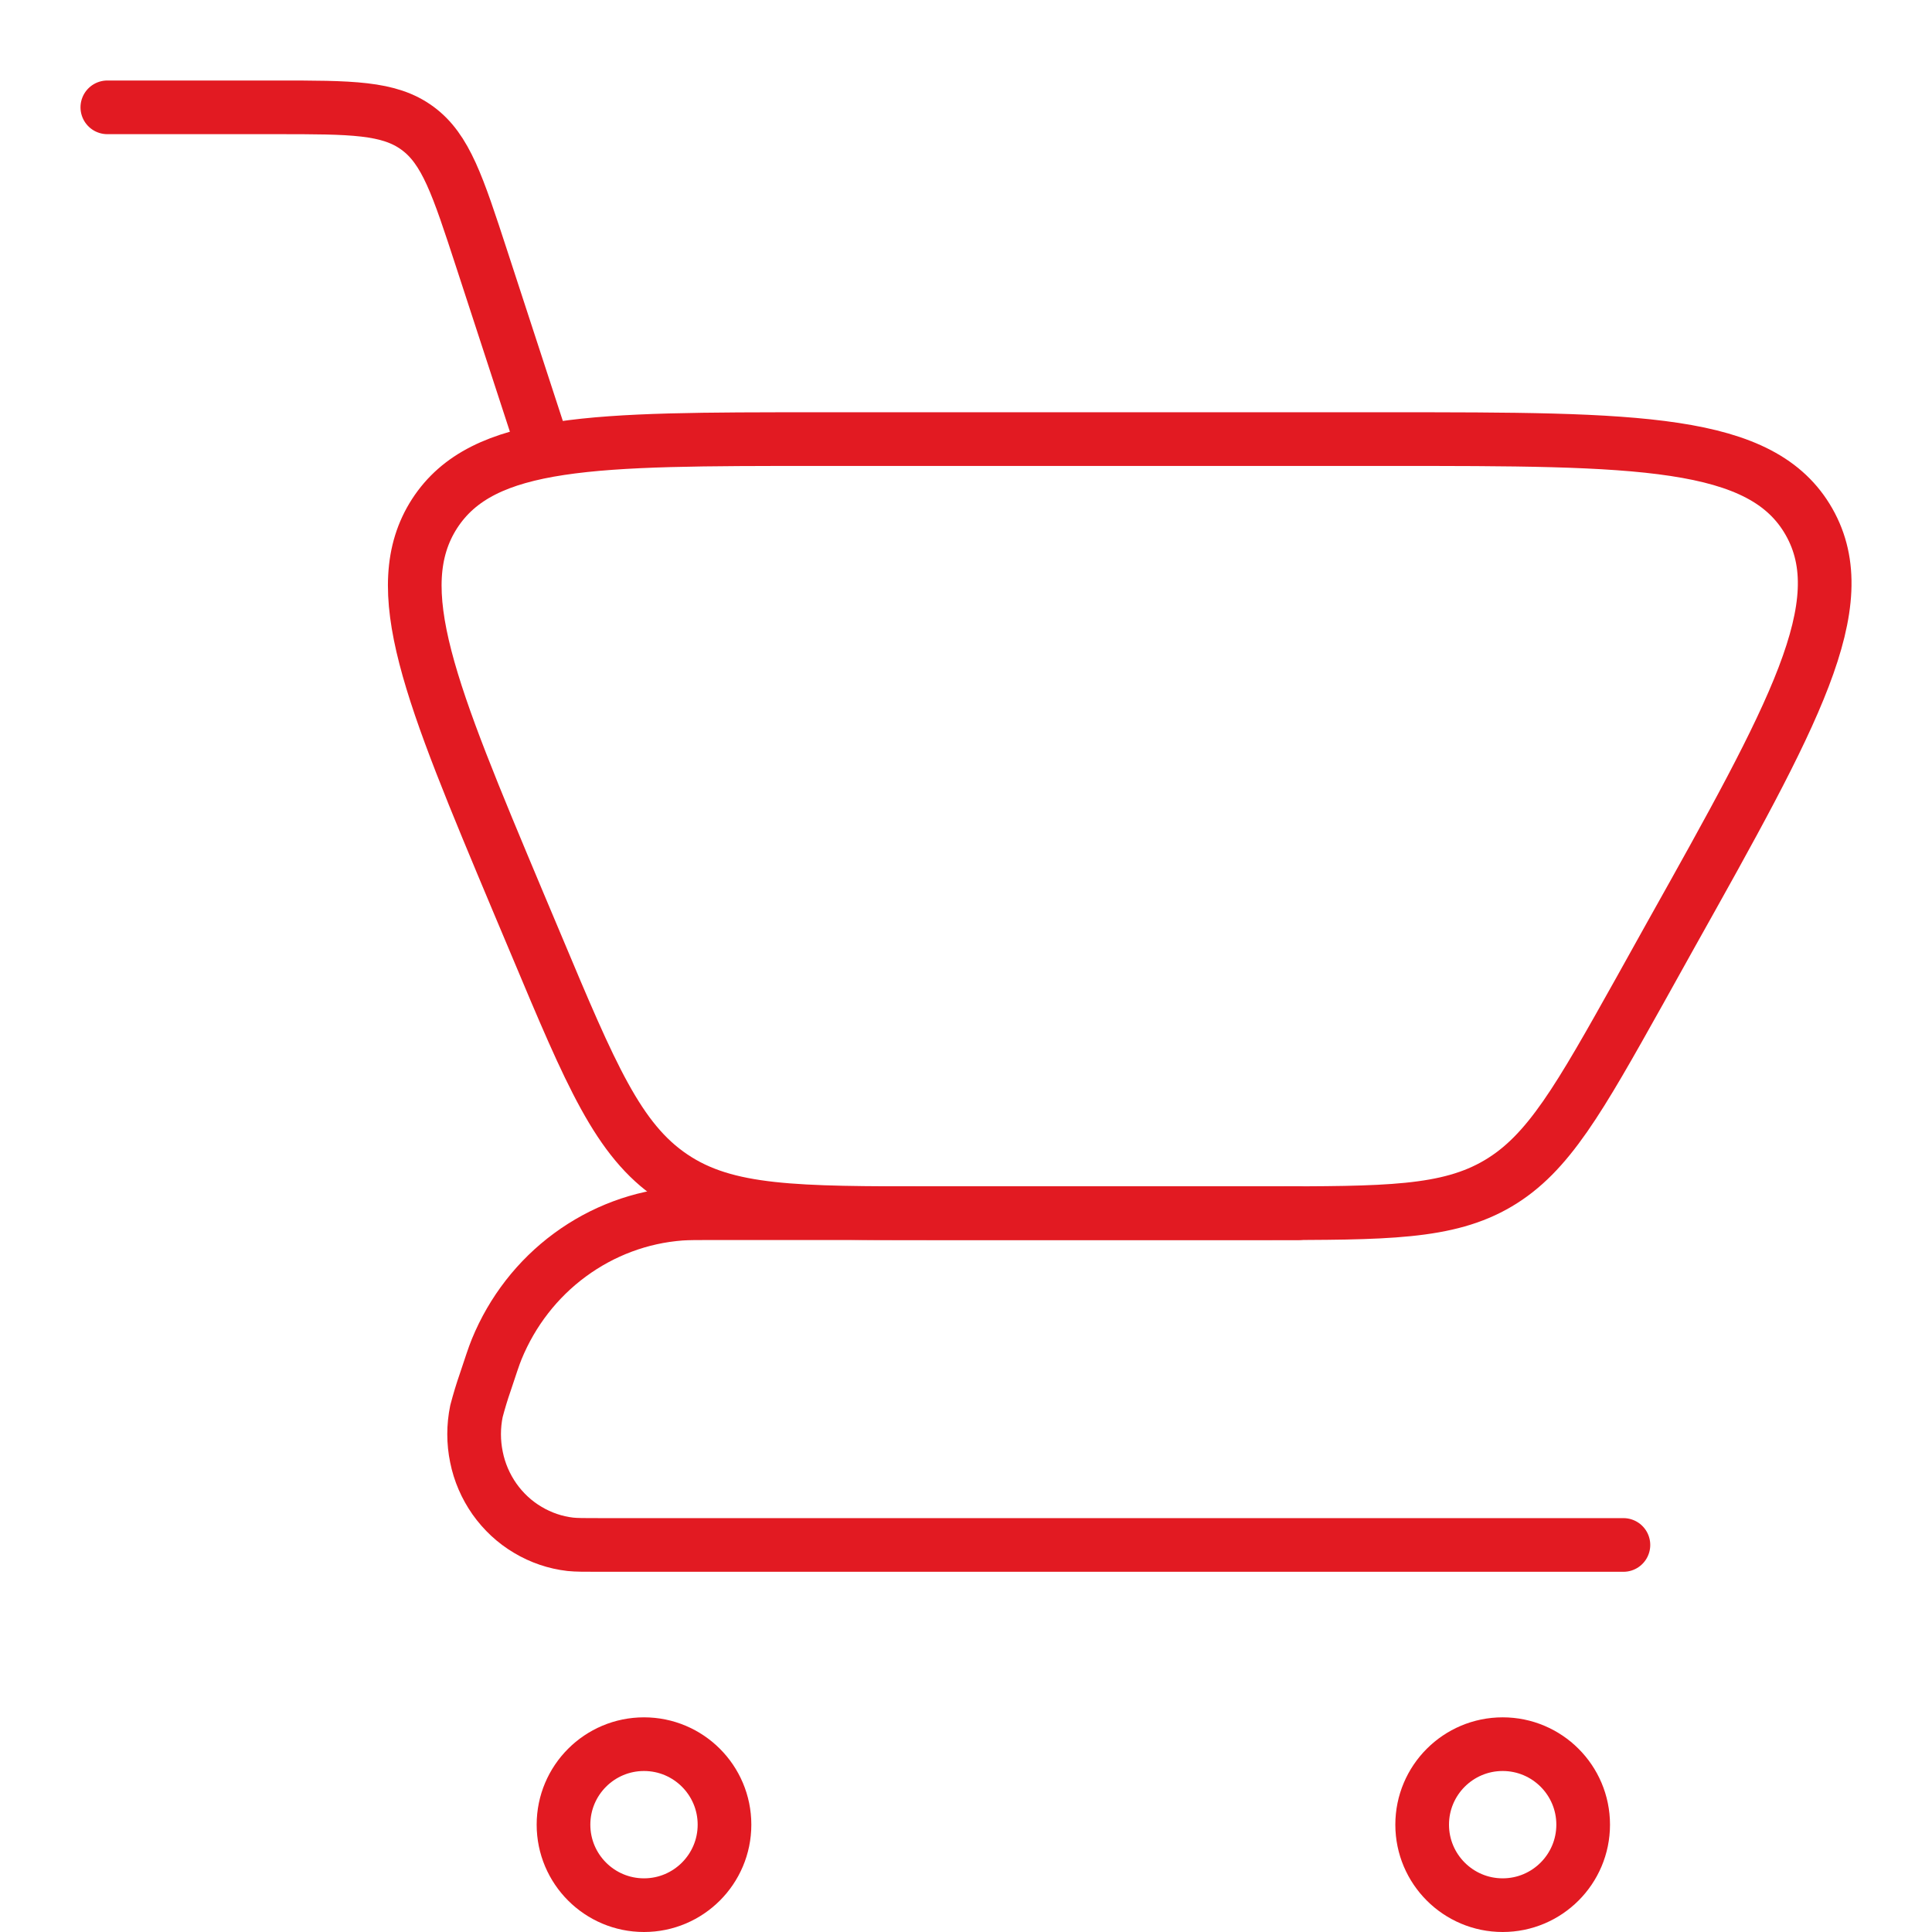
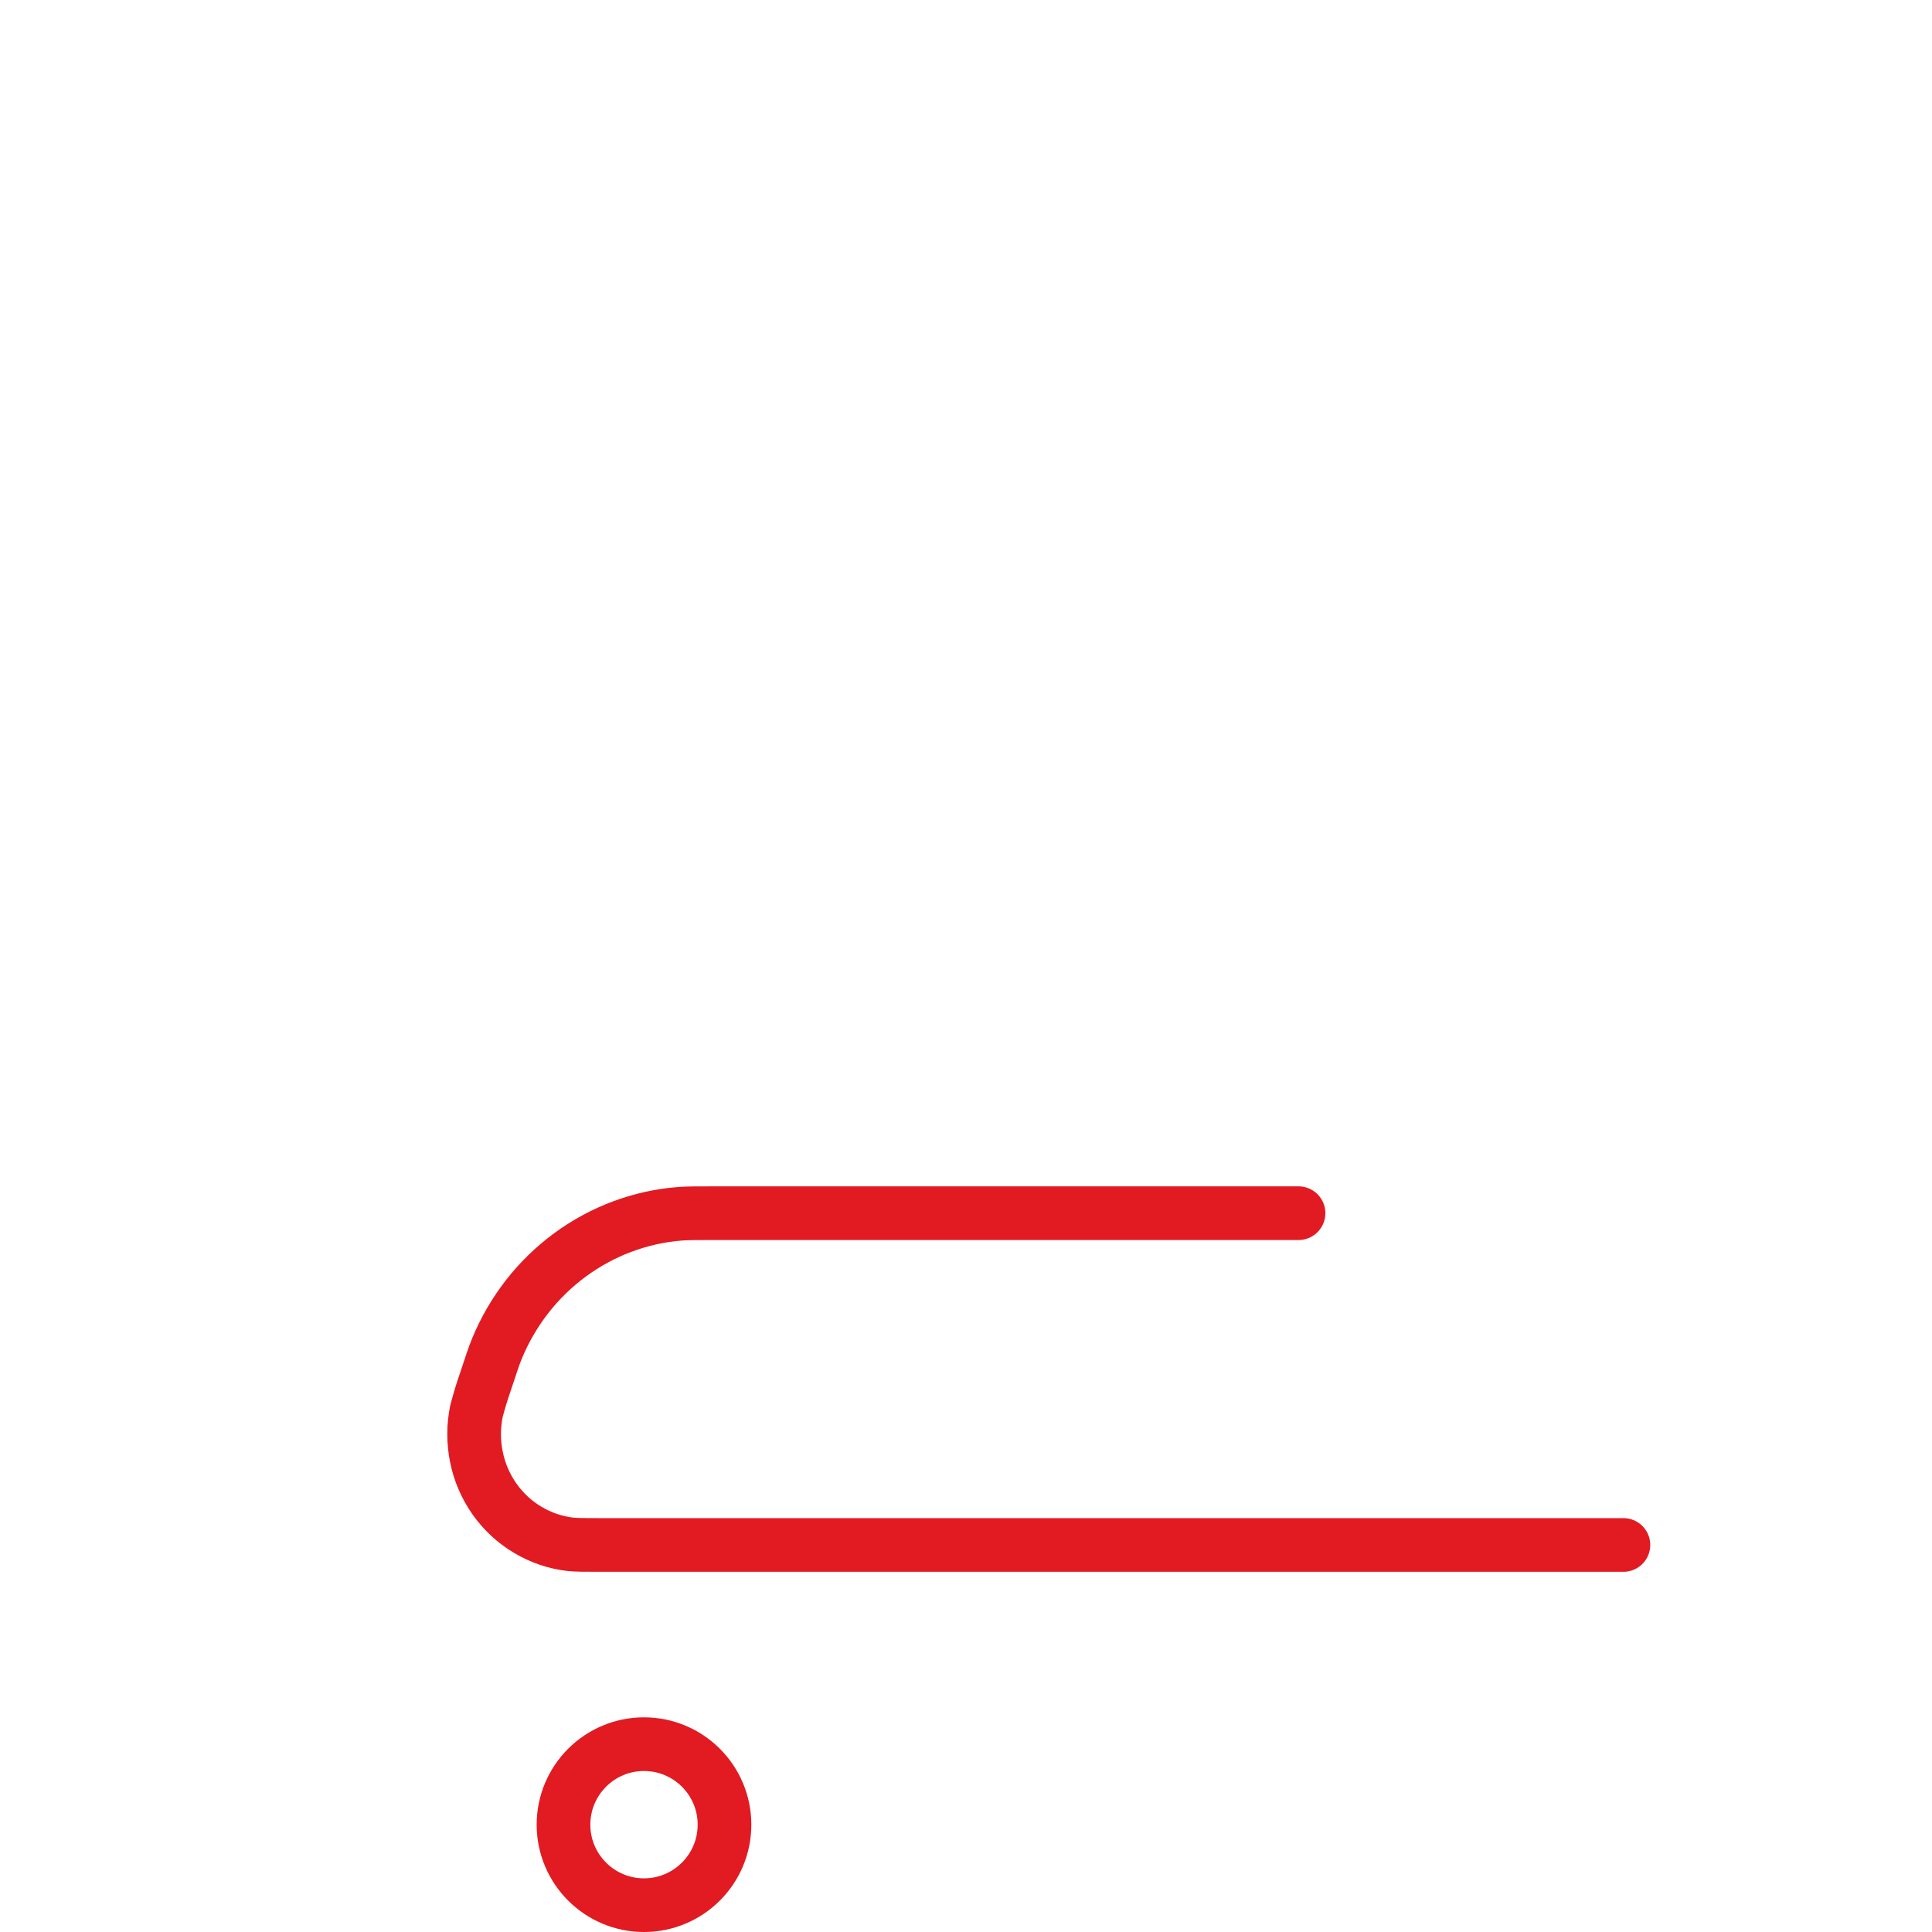
<svg xmlns="http://www.w3.org/2000/svg" width="18" height="18" viewBox="0 0 18 18" fill="none">
-   <path d="M1 1H2.572C3.274 1 3.625 1 3.89 1.195C4.154 1.389 4.265 1.729 4.487 2.409L5.036 4.091" stroke="#E21A22" stroke-width="0.5" stroke-linecap="round" />
  <path d="M15.125 14.394H5.591C5.444 14.394 5.371 14.394 5.314 14.388C5.174 14.372 5.039 14.326 4.917 14.253C4.795 14.181 4.69 14.083 4.607 13.966C4.525 13.849 4.467 13.716 4.439 13.575C4.41 13.435 4.41 13.289 4.439 13.148C4.463 13.057 4.49 12.967 4.521 12.878C4.574 12.72 4.599 12.64 4.628 12.569C4.772 12.218 5.008 11.914 5.31 11.692C5.613 11.469 5.969 11.336 6.341 11.308C6.416 11.303 6.498 11.303 6.661 11.303H12.098" stroke="#E21A22" stroke-width="0.5" stroke-linecap="round" stroke-linejoin="round" />
-   <path d="M11.775 11.303H8.707C7.415 11.303 6.769 11.303 6.265 10.963C5.759 10.623 5.505 10.017 4.997 8.806L4.826 8.4C4.009 6.452 3.601 5.481 4.049 4.785C4.499 4.091 5.536 4.091 7.609 4.091H12.936C15.257 4.091 16.416 4.091 16.854 4.861C17.291 5.63 16.716 6.658 15.564 8.715L15.279 9.227C14.712 10.24 14.428 10.747 13.958 11.025C13.488 11.303 12.917 11.303 11.775 11.303Z" stroke="#E21A22" stroke-width="0.5" stroke-linecap="round" />
-   <path d="M14.75 17C14.75 17.414 14.414 17.75 14 17.75C13.586 17.75 13.25 17.414 13.25 17C13.25 16.586 13.586 16.25 14 16.25C14.414 16.25 14.75 16.586 14.75 17Z" stroke="#E21A22" stroke-width="0.5" />
  <path d="M6.75 17C6.75 17.414 6.414 17.75 6 17.75C5.586 17.75 5.25 17.414 5.25 17C5.25 16.586 5.586 16.25 6 16.25C6.414 16.25 6.75 16.586 6.75 17Z" stroke="#E21A22" stroke-width="0.5" />
</svg>